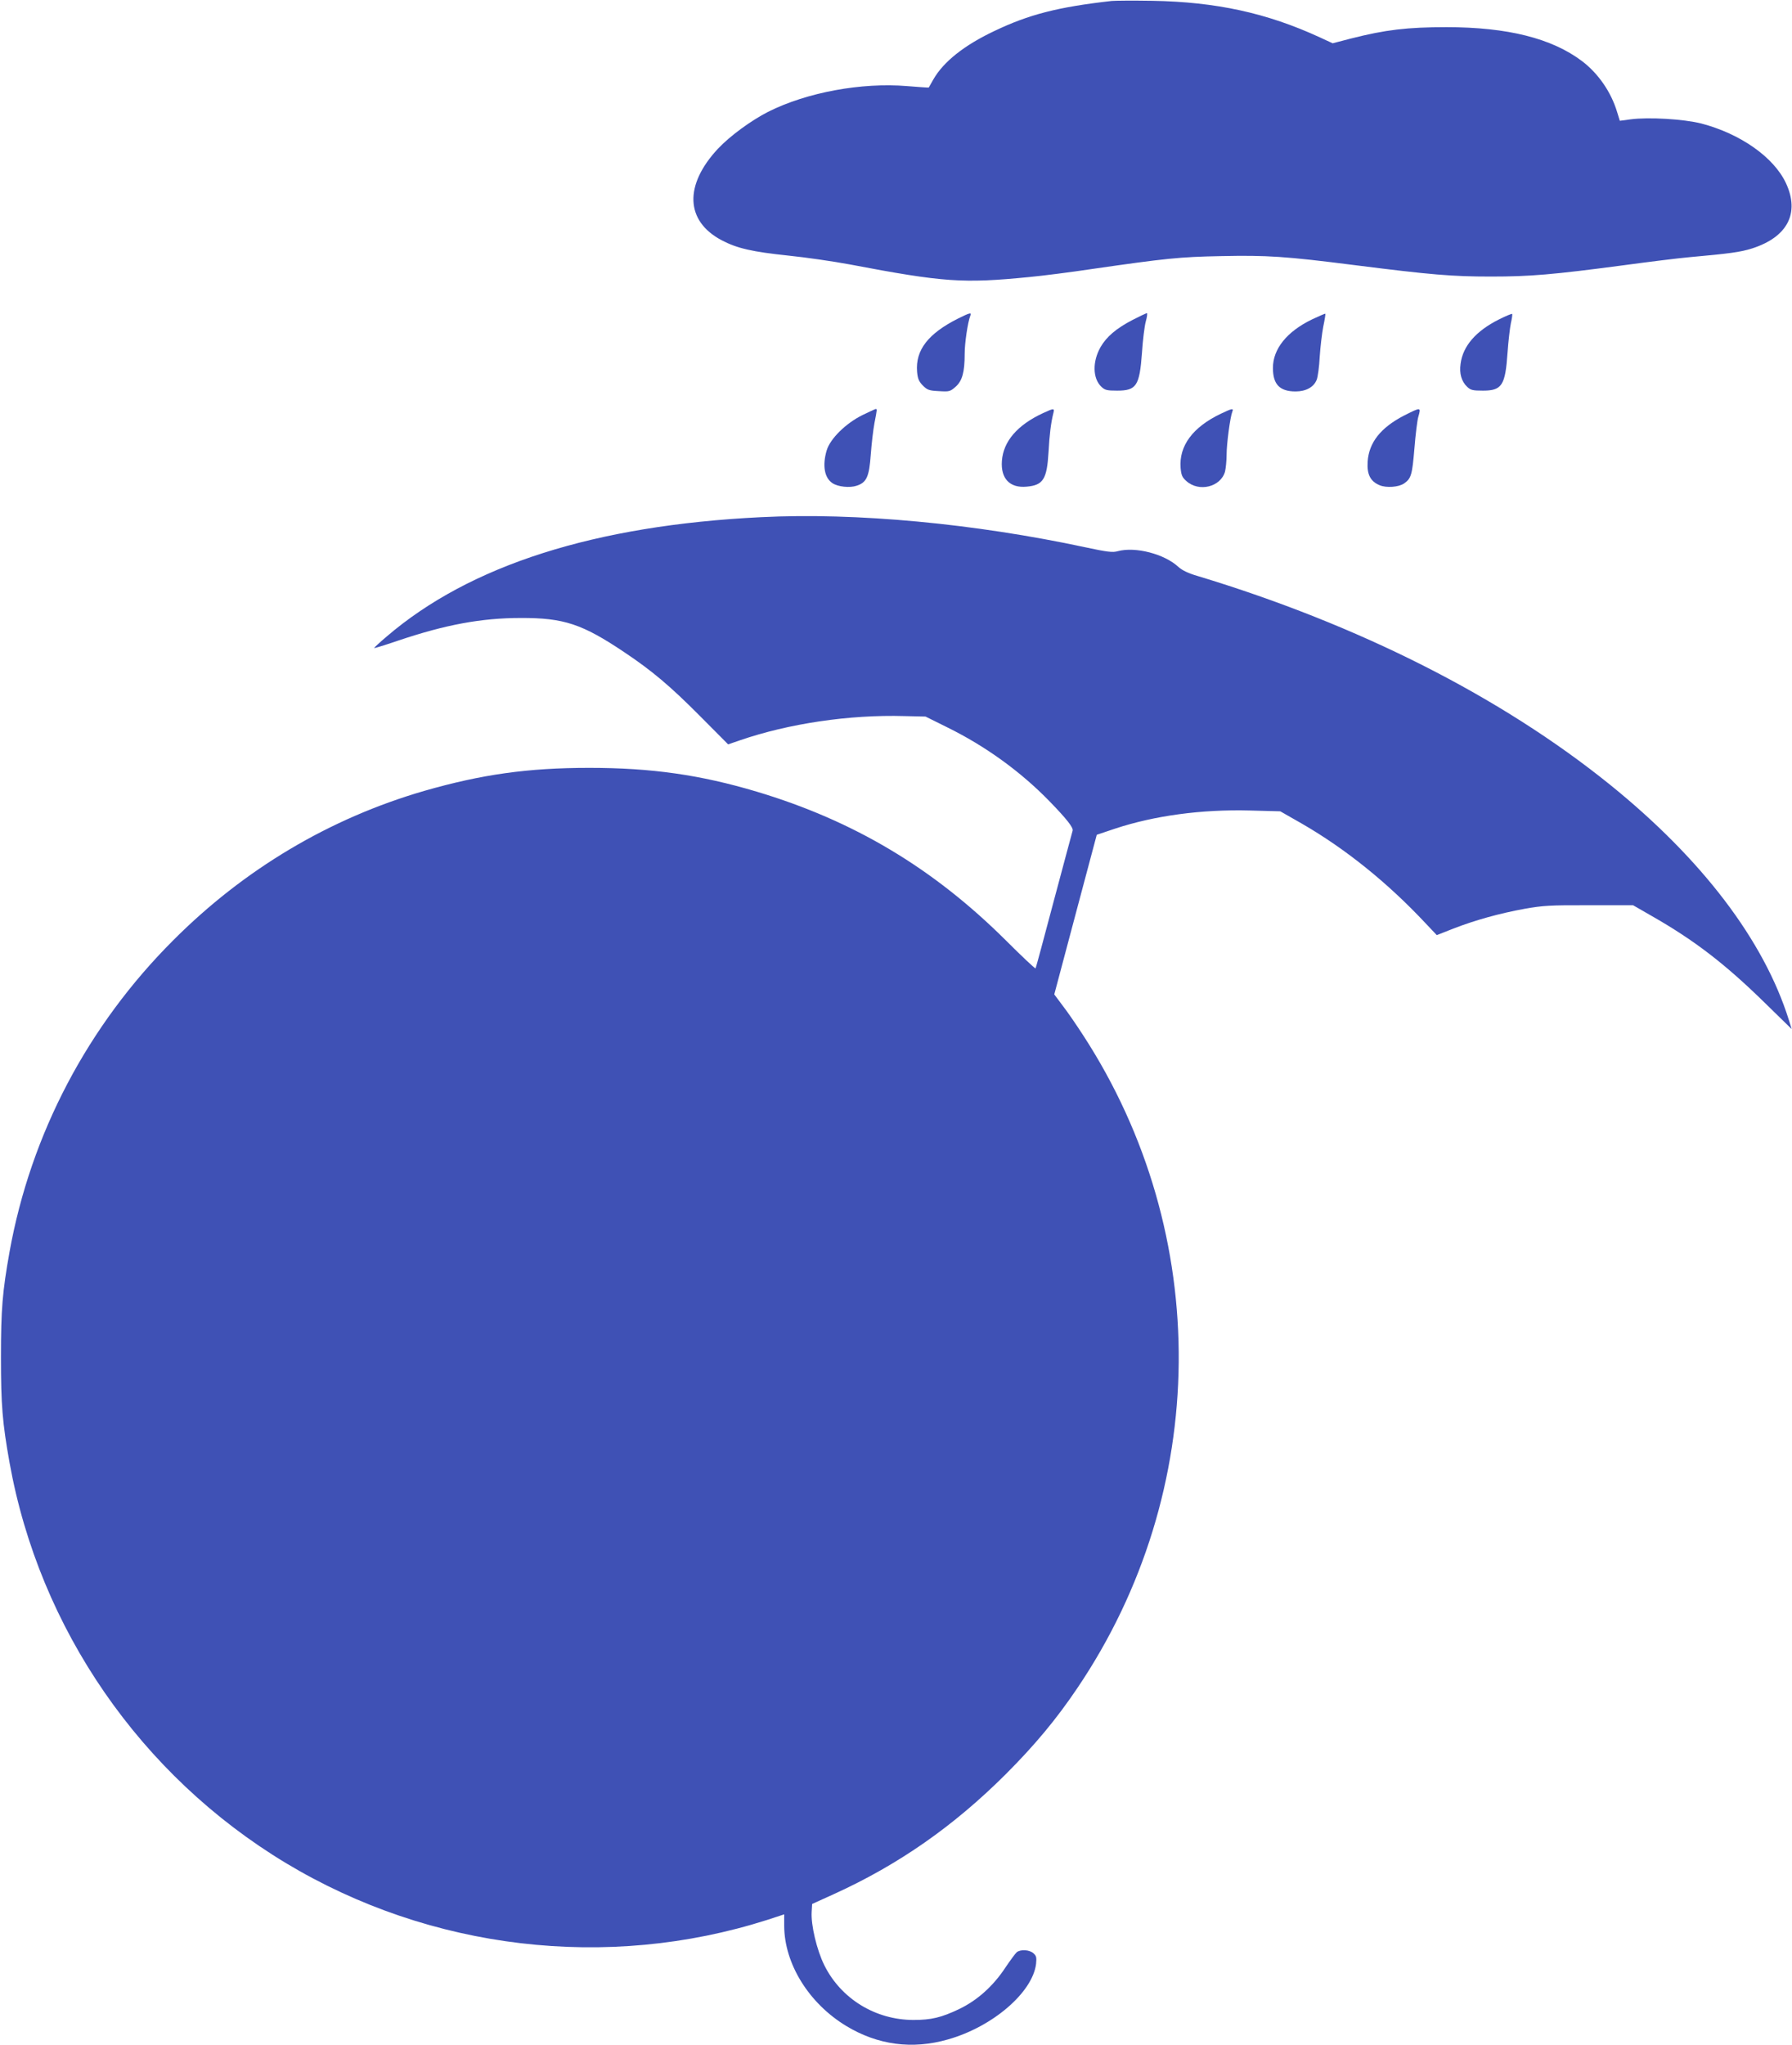
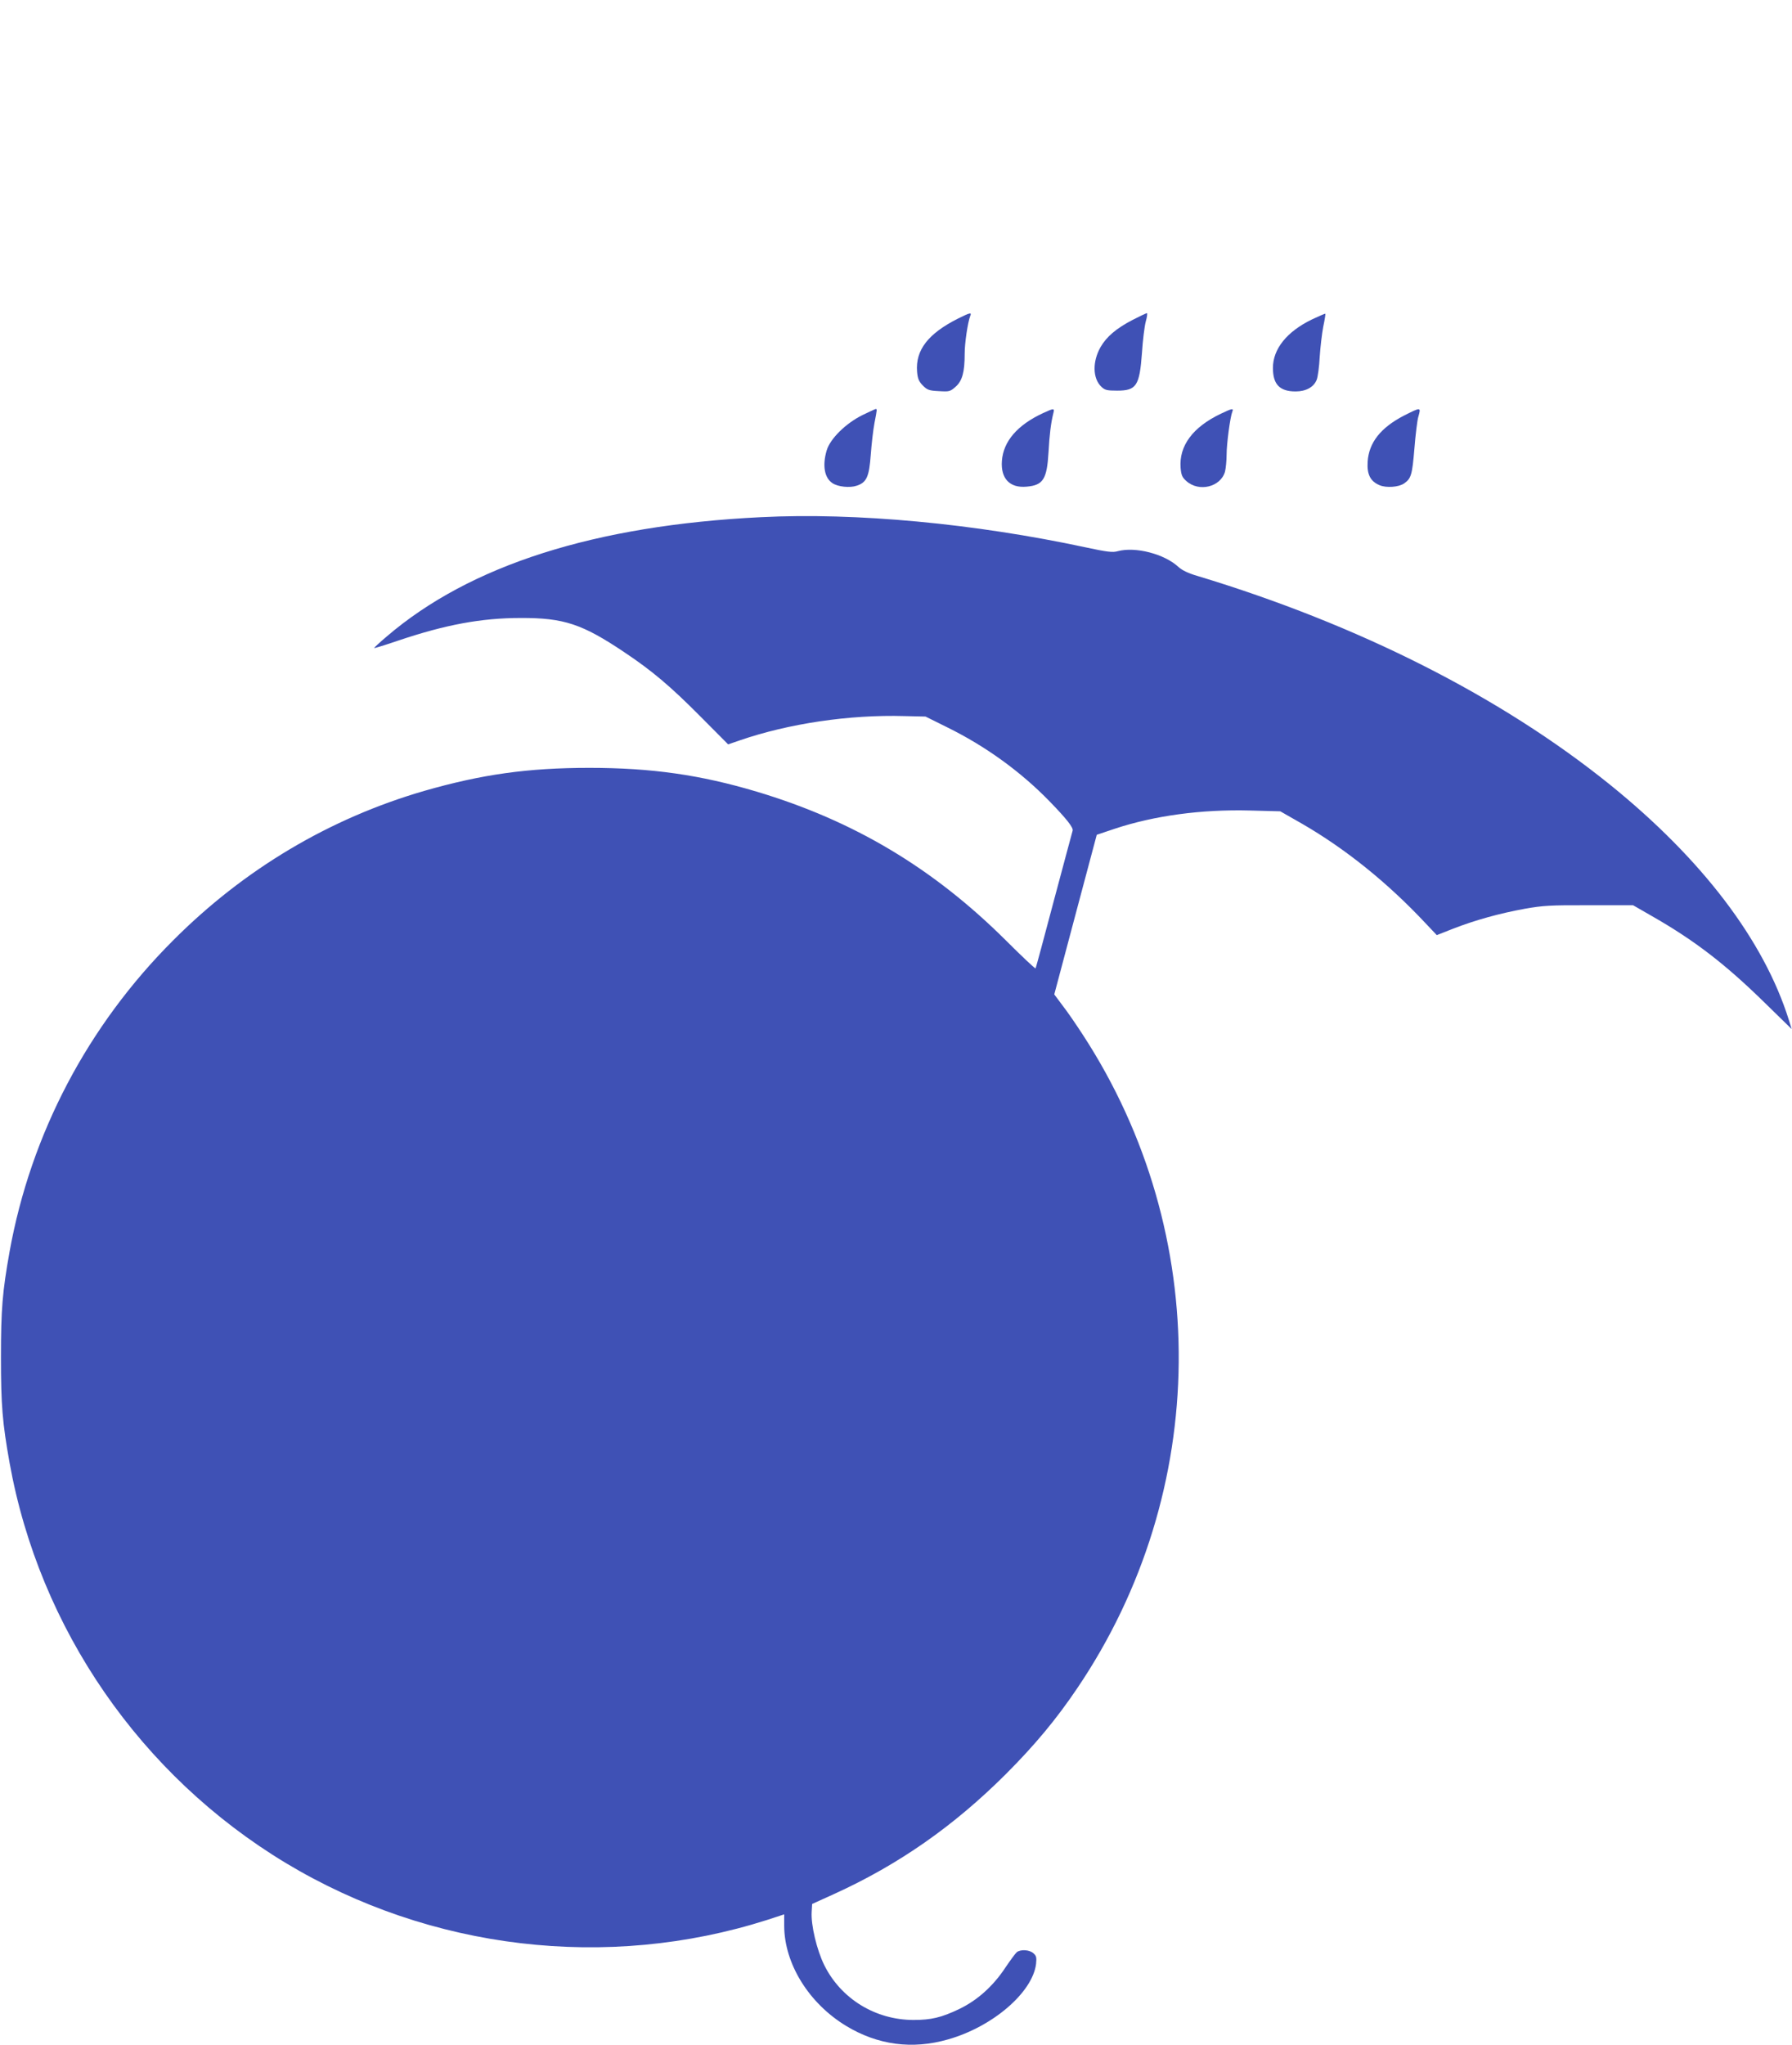
<svg xmlns="http://www.w3.org/2000/svg" version="1.0" width="1122pt" height="1280pt" viewBox="0 0 1122 1280" preserveAspectRatio="xMidYMid meet">
  <g transform="translate(0,1280) scale(0.1,-0.1)" fill="#3f51b5" stroke="none">
-     <path d="M6960 12794 c-337 -38 -519 -85 -736 -189 -188 -89 -317 -192 -380 -302 -15 -26 -28 -49 -29 -51 -1 -1 -61 3 -134 9 -287 24 -629 -39 -872 -161 -107 -55 -236 -149 -313 -230 -214 -229 -205 -454 23 -574 97 -51 191 -72 419 -96 108 -11 280 -36 382 -55 590 -112 708 -120 1125 -79 83 8 258 30 390 50 466 67 550 76 810 81 289 6 401 -1 841 -57 475 -60 607 -71 849 -71 245 0 387 12 825 70 162 22 349 45 415 51 256 23 322 32 395 55 222 71 300 221 212 409 -76 162 -285 309 -530 373 -111 28 -330 41 -443 26 l-67 -9 -17 55 c-38 126 -118 241 -219 318 -189 143 -467 213 -849 213 -245 0 -381 -16 -598 -71 l-115 -30 -80 37 c-332 153 -650 222 -1049 229 -121 2 -236 1 -255 -1z" />
    <path d="M6000 10807 c-189 -95 -269 -198 -258 -334 4 -44 11 -60 36 -86 28 -28 39 -32 100 -35 65 -4 71 -3 105 27 42 37 57 92 57 206 0 68 19 196 35 238 10 23 0 21 -75 -16z" />
    <path d="M7092 10798 c-104 -54 -164 -106 -201 -170 -52 -91 -50 -197 5 -249 22 -21 35 -24 99 -24 120 0 140 30 155 236 5 79 16 168 24 197 8 28 11 52 7 52 -4 0 -44 -19 -89 -42z" />
    <path d="M8213 10800 c-156 -76 -243 -184 -243 -303 0 -103 42 -147 142 -147 65 0 114 27 132 73 7 17 16 82 19 144 4 61 14 146 22 188 9 42 15 79 13 81 -2 2 -40 -15 -85 -36z" />
-     <path d="M9384 10800 c-143 -72 -225 -166 -239 -277 -9 -61 6 -111 41 -144 22 -21 35 -24 99 -24 119 0 140 33 154 238 5 72 15 156 21 185 7 29 10 55 8 57 -2 3 -40 -13 -84 -35z" />
    <path d="M5400 10202 c-105 -52 -202 -148 -224 -221 -28 -95 -14 -172 36 -205 34 -23 109 -31 152 -16 62 20 78 56 88 194 5 67 15 155 23 197 17 88 17 89 8 89 -5 -1 -42 -18 -83 -38z" />
    <path d="M6532 10215 c-162 -75 -250 -177 -259 -300 -8 -111 50 -171 155 -161 104 9 127 47 137 216 6 110 15 183 30 243 9 33 4 33 -63 2z" />
    <path d="M7645 10211 c-177 -84 -264 -202 -253 -340 4 -45 10 -59 36 -82 79 -71 215 -37 242 59 5 20 10 69 10 107 0 66 22 234 36 269 9 22 -2 20 -71 -13z" />
    <path d="M8791 10199 c-147 -76 -220 -169 -228 -289 -5 -79 17 -123 75 -147 42 -18 120 -12 153 11 45 31 51 54 65 220 7 88 18 177 24 196 18 63 18 63 -89 9z" />
    <path d="M4765 9563 c-1040 -51 -1822 -300 -2344 -747 -45 -38 -80 -71 -78 -72 2 -2 70 19 152 47 294 99 519 141 765 141 270 1 385 -37 650 -215 172 -115 285 -210 472 -398 l177 -178 73 25 c305 105 686 162 1031 152 l132 -3 135 -67 c240 -118 458 -276 637 -459 113 -116 154 -169 149 -188 -3 -9 -55 -205 -117 -436 -61 -231 -113 -423 -115 -426 -2 -4 -86 75 -186 175 -456 453 -952 749 -1560 931 -352 105 -658 149 -1048 149 -385 0 -674 -41 -1033 -144 -593 -172 -1128 -490 -1572 -935 -536 -535 -892 -1213 -1025 -1949 -45 -252 -54 -361 -54 -661 0 -300 9 -409 54 -661 187 -1039 821 -1957 1730 -2505 904 -544 2012 -675 3013 -356 l107 35 0 -72 c1 -237 154 -485 389 -627 197 -119 413 -148 636 -84 280 79 530 294 552 473 4 40 2 50 -16 66 -25 23 -81 26 -105 7 -8 -7 -40 -50 -71 -96 -77 -117 -177 -206 -290 -260 -111 -53 -175 -68 -285 -68 -239 0 -455 133 -559 343 -47 95 -84 251 -79 333 l3 50 139 63 c402 183 747 424 1072 748 182 182 318 345 450 541 832 1231 847 2838 36 4085 -41 63 -98 147 -128 185 l-53 71 133 500 133 499 113 38 c248 82 543 122 846 114 l190 -5 135 -77 c272 -157 536 -369 774 -623 l71 -75 104 41 c137 53 288 95 447 124 114 20 158 23 403 22 l275 0 120 -69 c266 -152 457 -299 706 -543 l167 -163 -18 58 c-156 497 -543 1006 -1120 1472 -682 550 -1573 1001 -2582 1306 -59 17 -97 36 -119 56 -88 82 -270 129 -381 99 -31 -9 -65 -5 -200 24 -695 149 -1439 219 -2033 189z" />
  </g>
</svg>